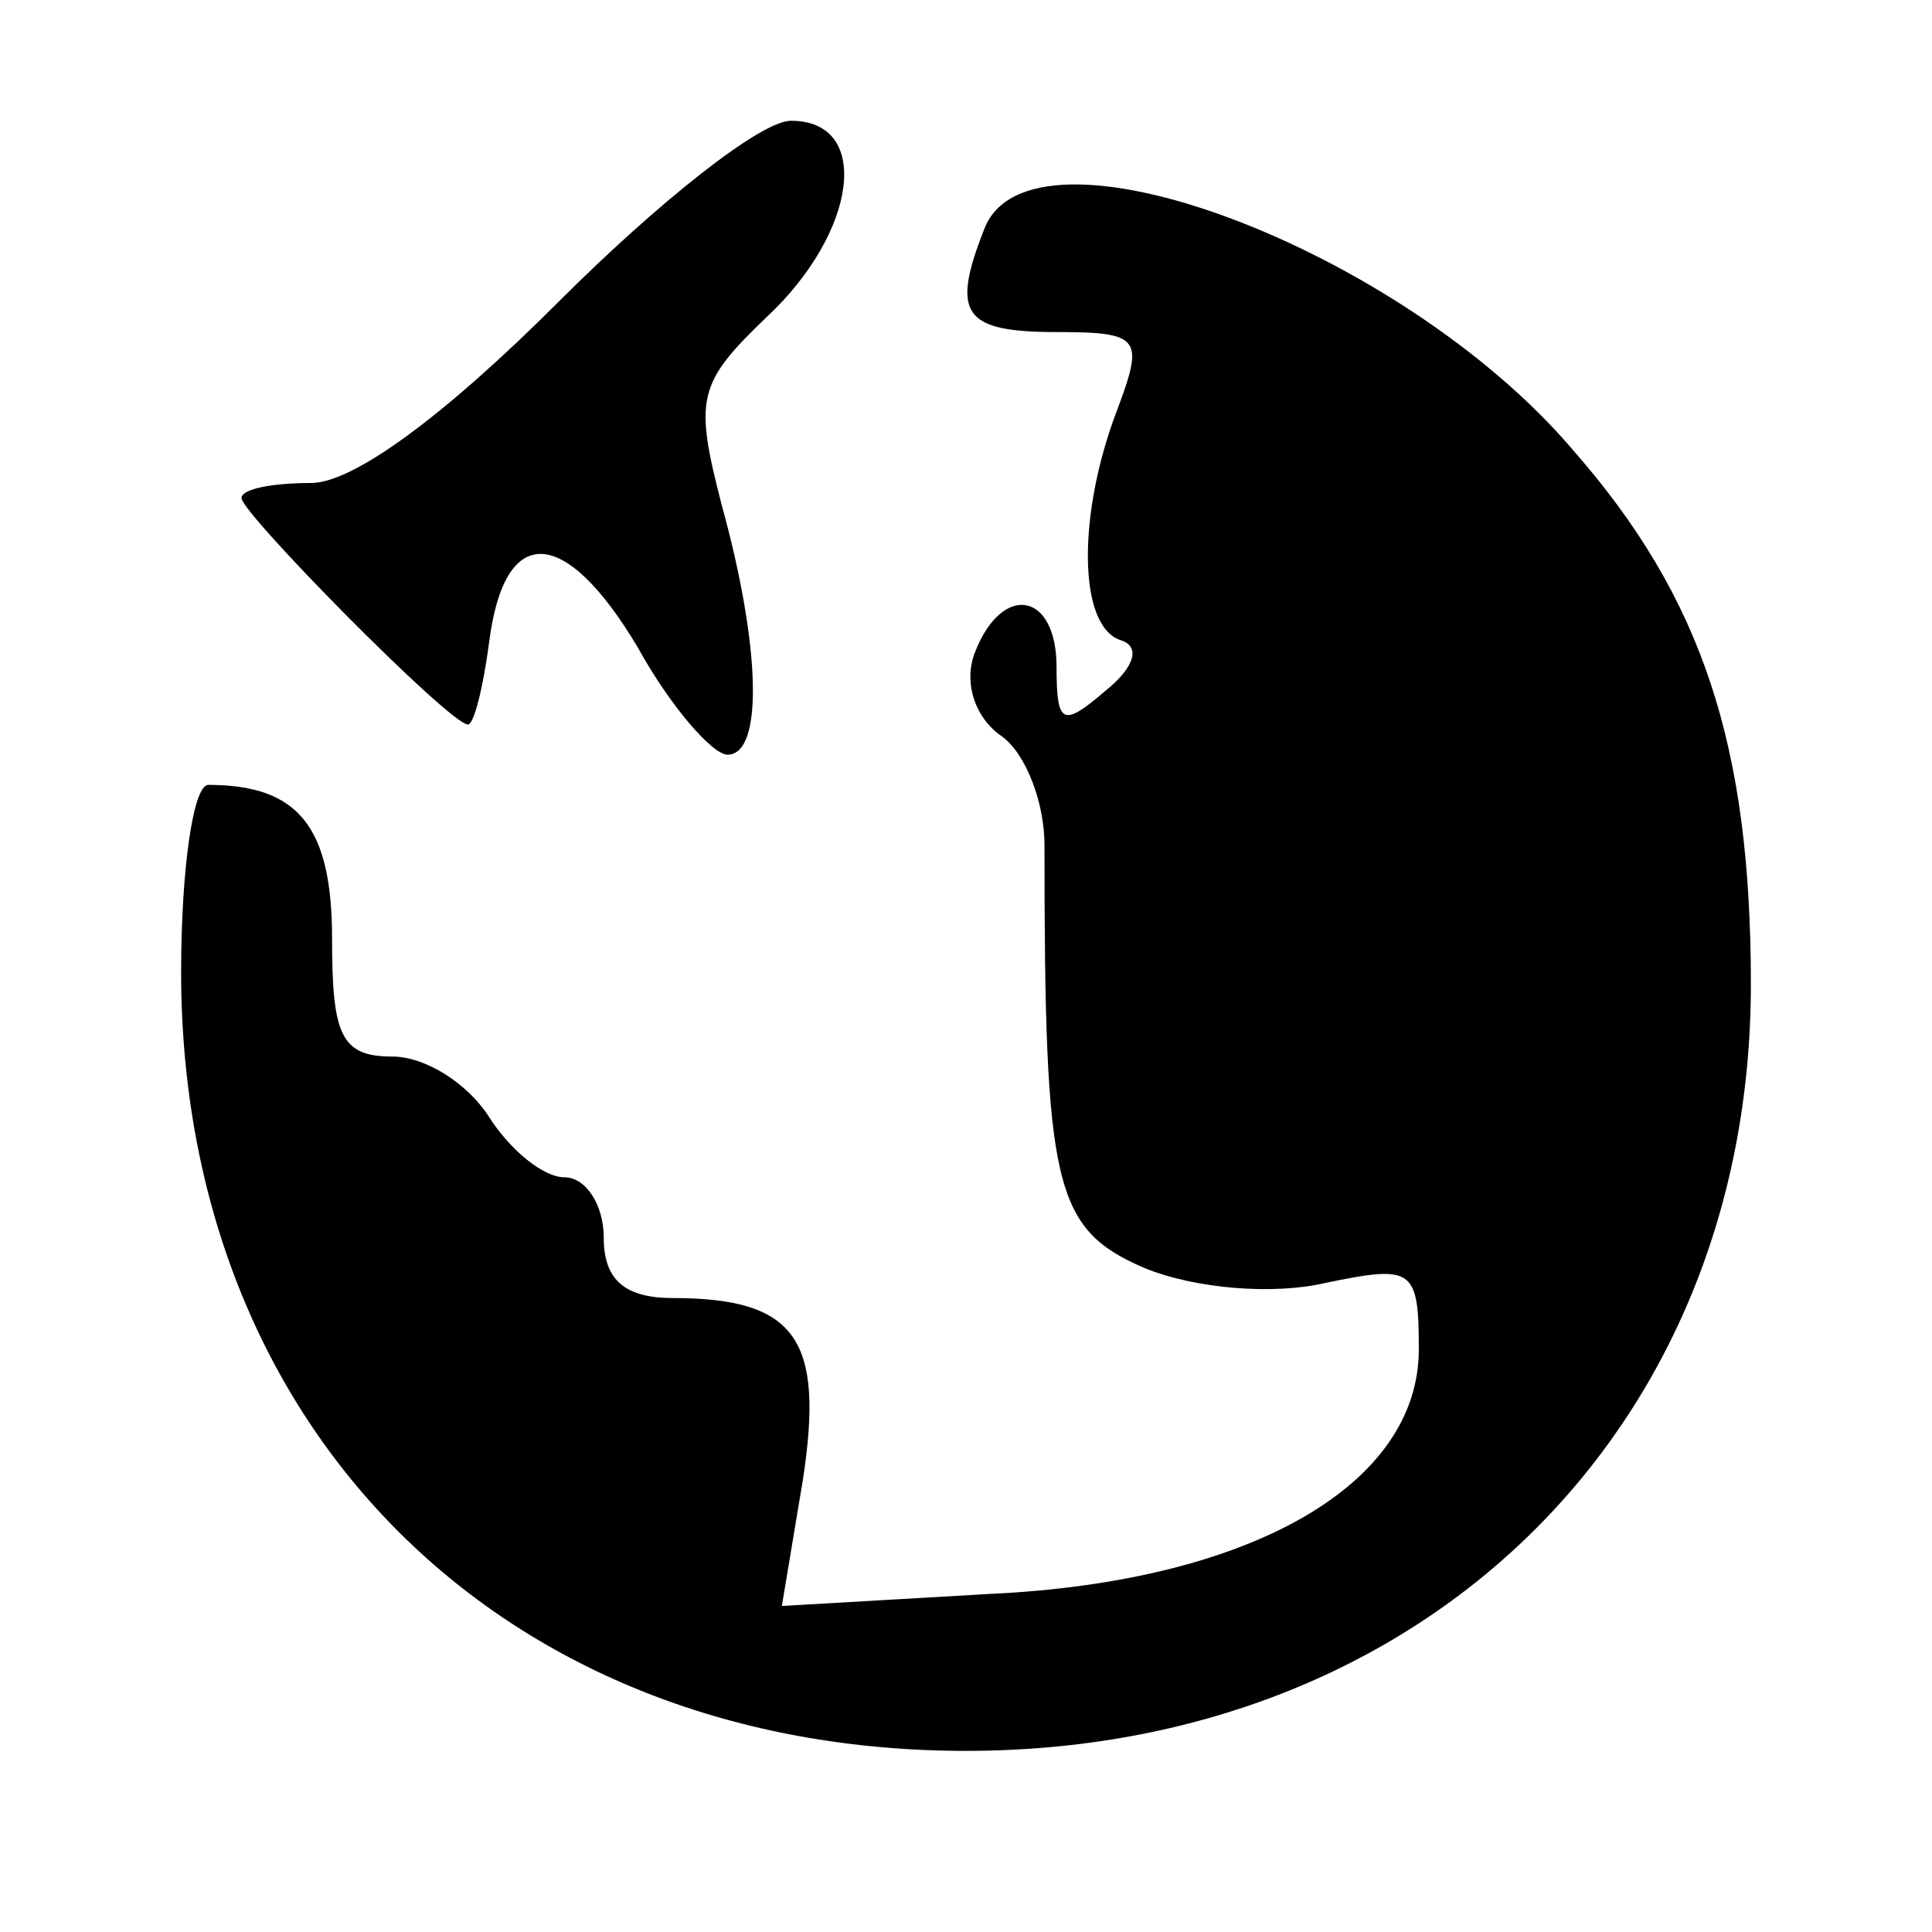
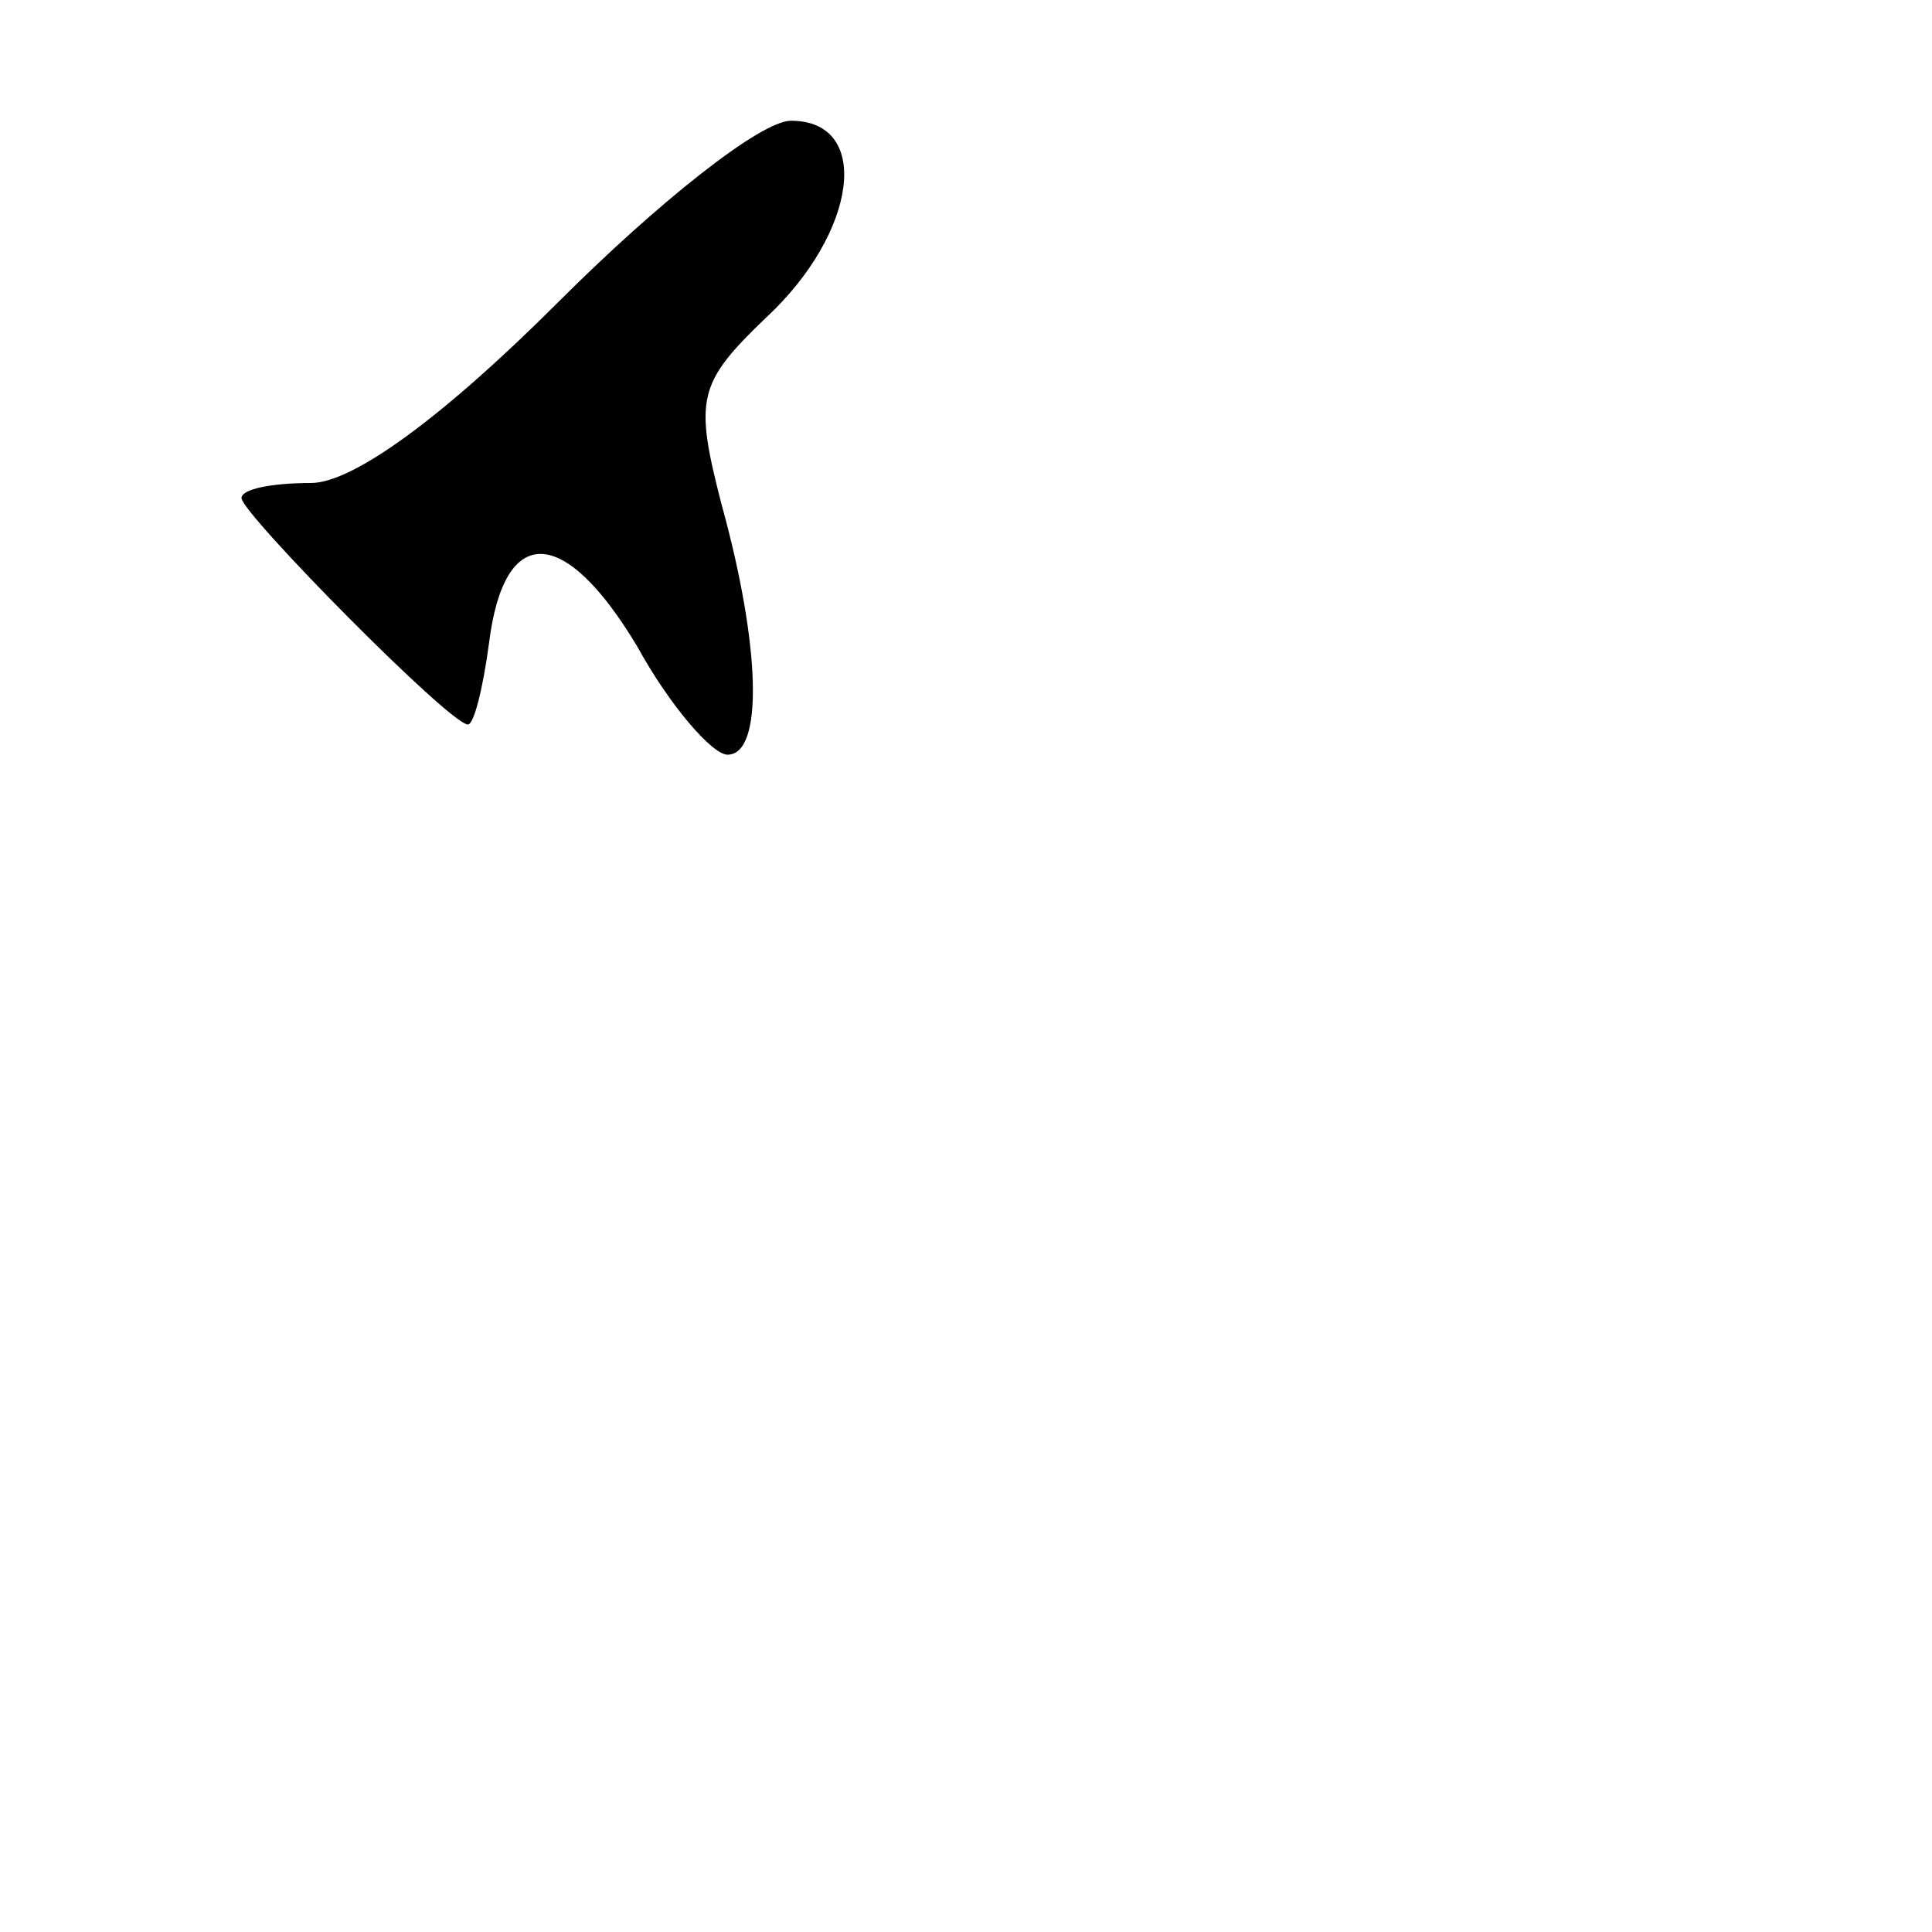
<svg xmlns="http://www.w3.org/2000/svg" version="1.0" width="64pt" height="64pt" viewBox="0 0 64 64" preserveAspectRatio="xMidYMid meet">
  <g transform="translate(0,64) scale(0.1,-0.1)" fill="#000000" stroke="none">
    <path d="M185 540 c-38 -38 -68 -60 -82 -60 -13 0 -23 -2 -23 -5 0 -5 69 -75 75 -75 2 0 5 12 7 27 5 40 25 39 49 -1 11 -20 25 -36 30 -36 12 0 11 36 -2 83 -9 35 -8 40 15 62 30 28 35 65 8 65 -10 0 -44 -27 -77 -60z" />
-     <path d="M326 564 c-11 -28 -7 -34 24 -34 28 0 29 -2 20 -26 -13 -34 -13 -71 1 -76 7 -2 5 -9 -5 -17 -14 -12 -16 -11 -16 8 0 25 -18 28 -27 5 -4 -10 0 -22 9 -28 8 -6 14 -22 14 -36 0 -113 3 -127 33 -140 17 -7 43 -9 60 -5 29 6 31 5 31 -22 0 -45 -56 -77 -142 -81 l-69 -4 7 42 c7 46 -2 60 -43 60 -16 0 -23 6 -23 20 0 11 -6 20 -13 20 -7 0 -18 9 -25 20 -7 11 -21 20 -32 20 -17 0 -20 7 -20 39 0 37 -11 51 -41 51 -5 0 -9 -28 -9 -62 0 -152 107 -258 260 -258 151 0 260 106 260 254 0 79 -16 128 -59 177 -57 67 -180 113 -195 73z" />
  </g>
</svg>